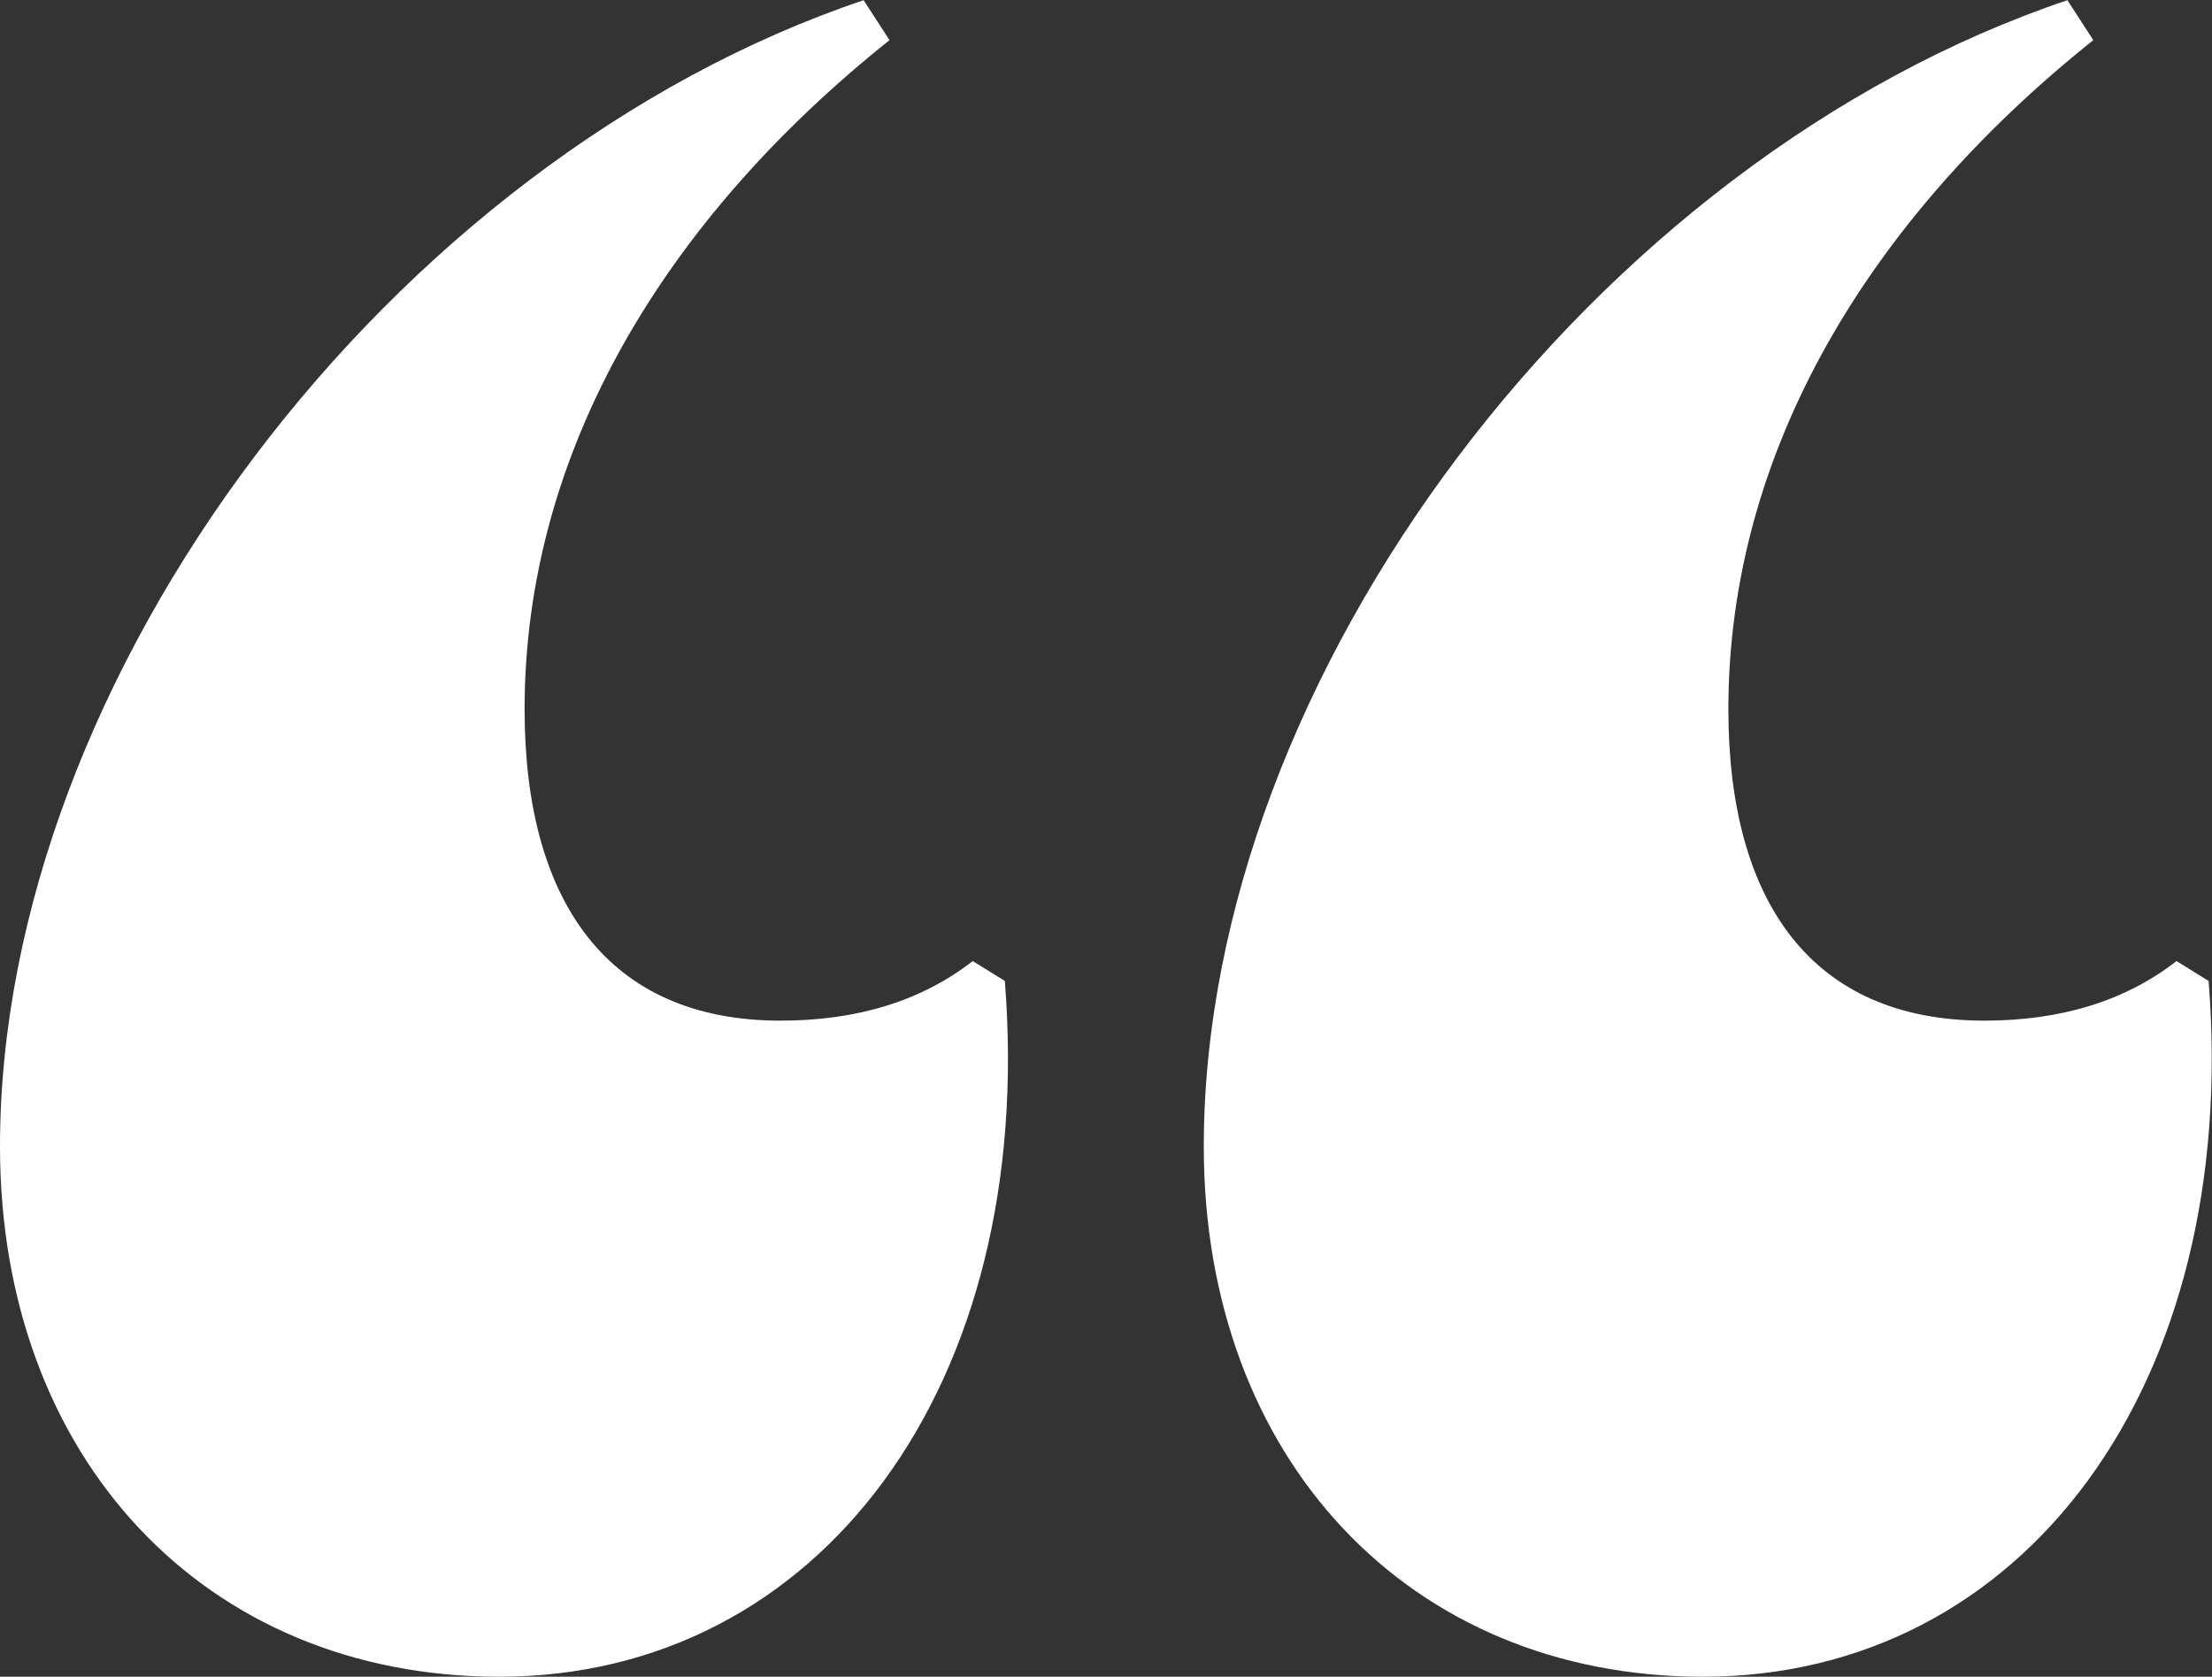
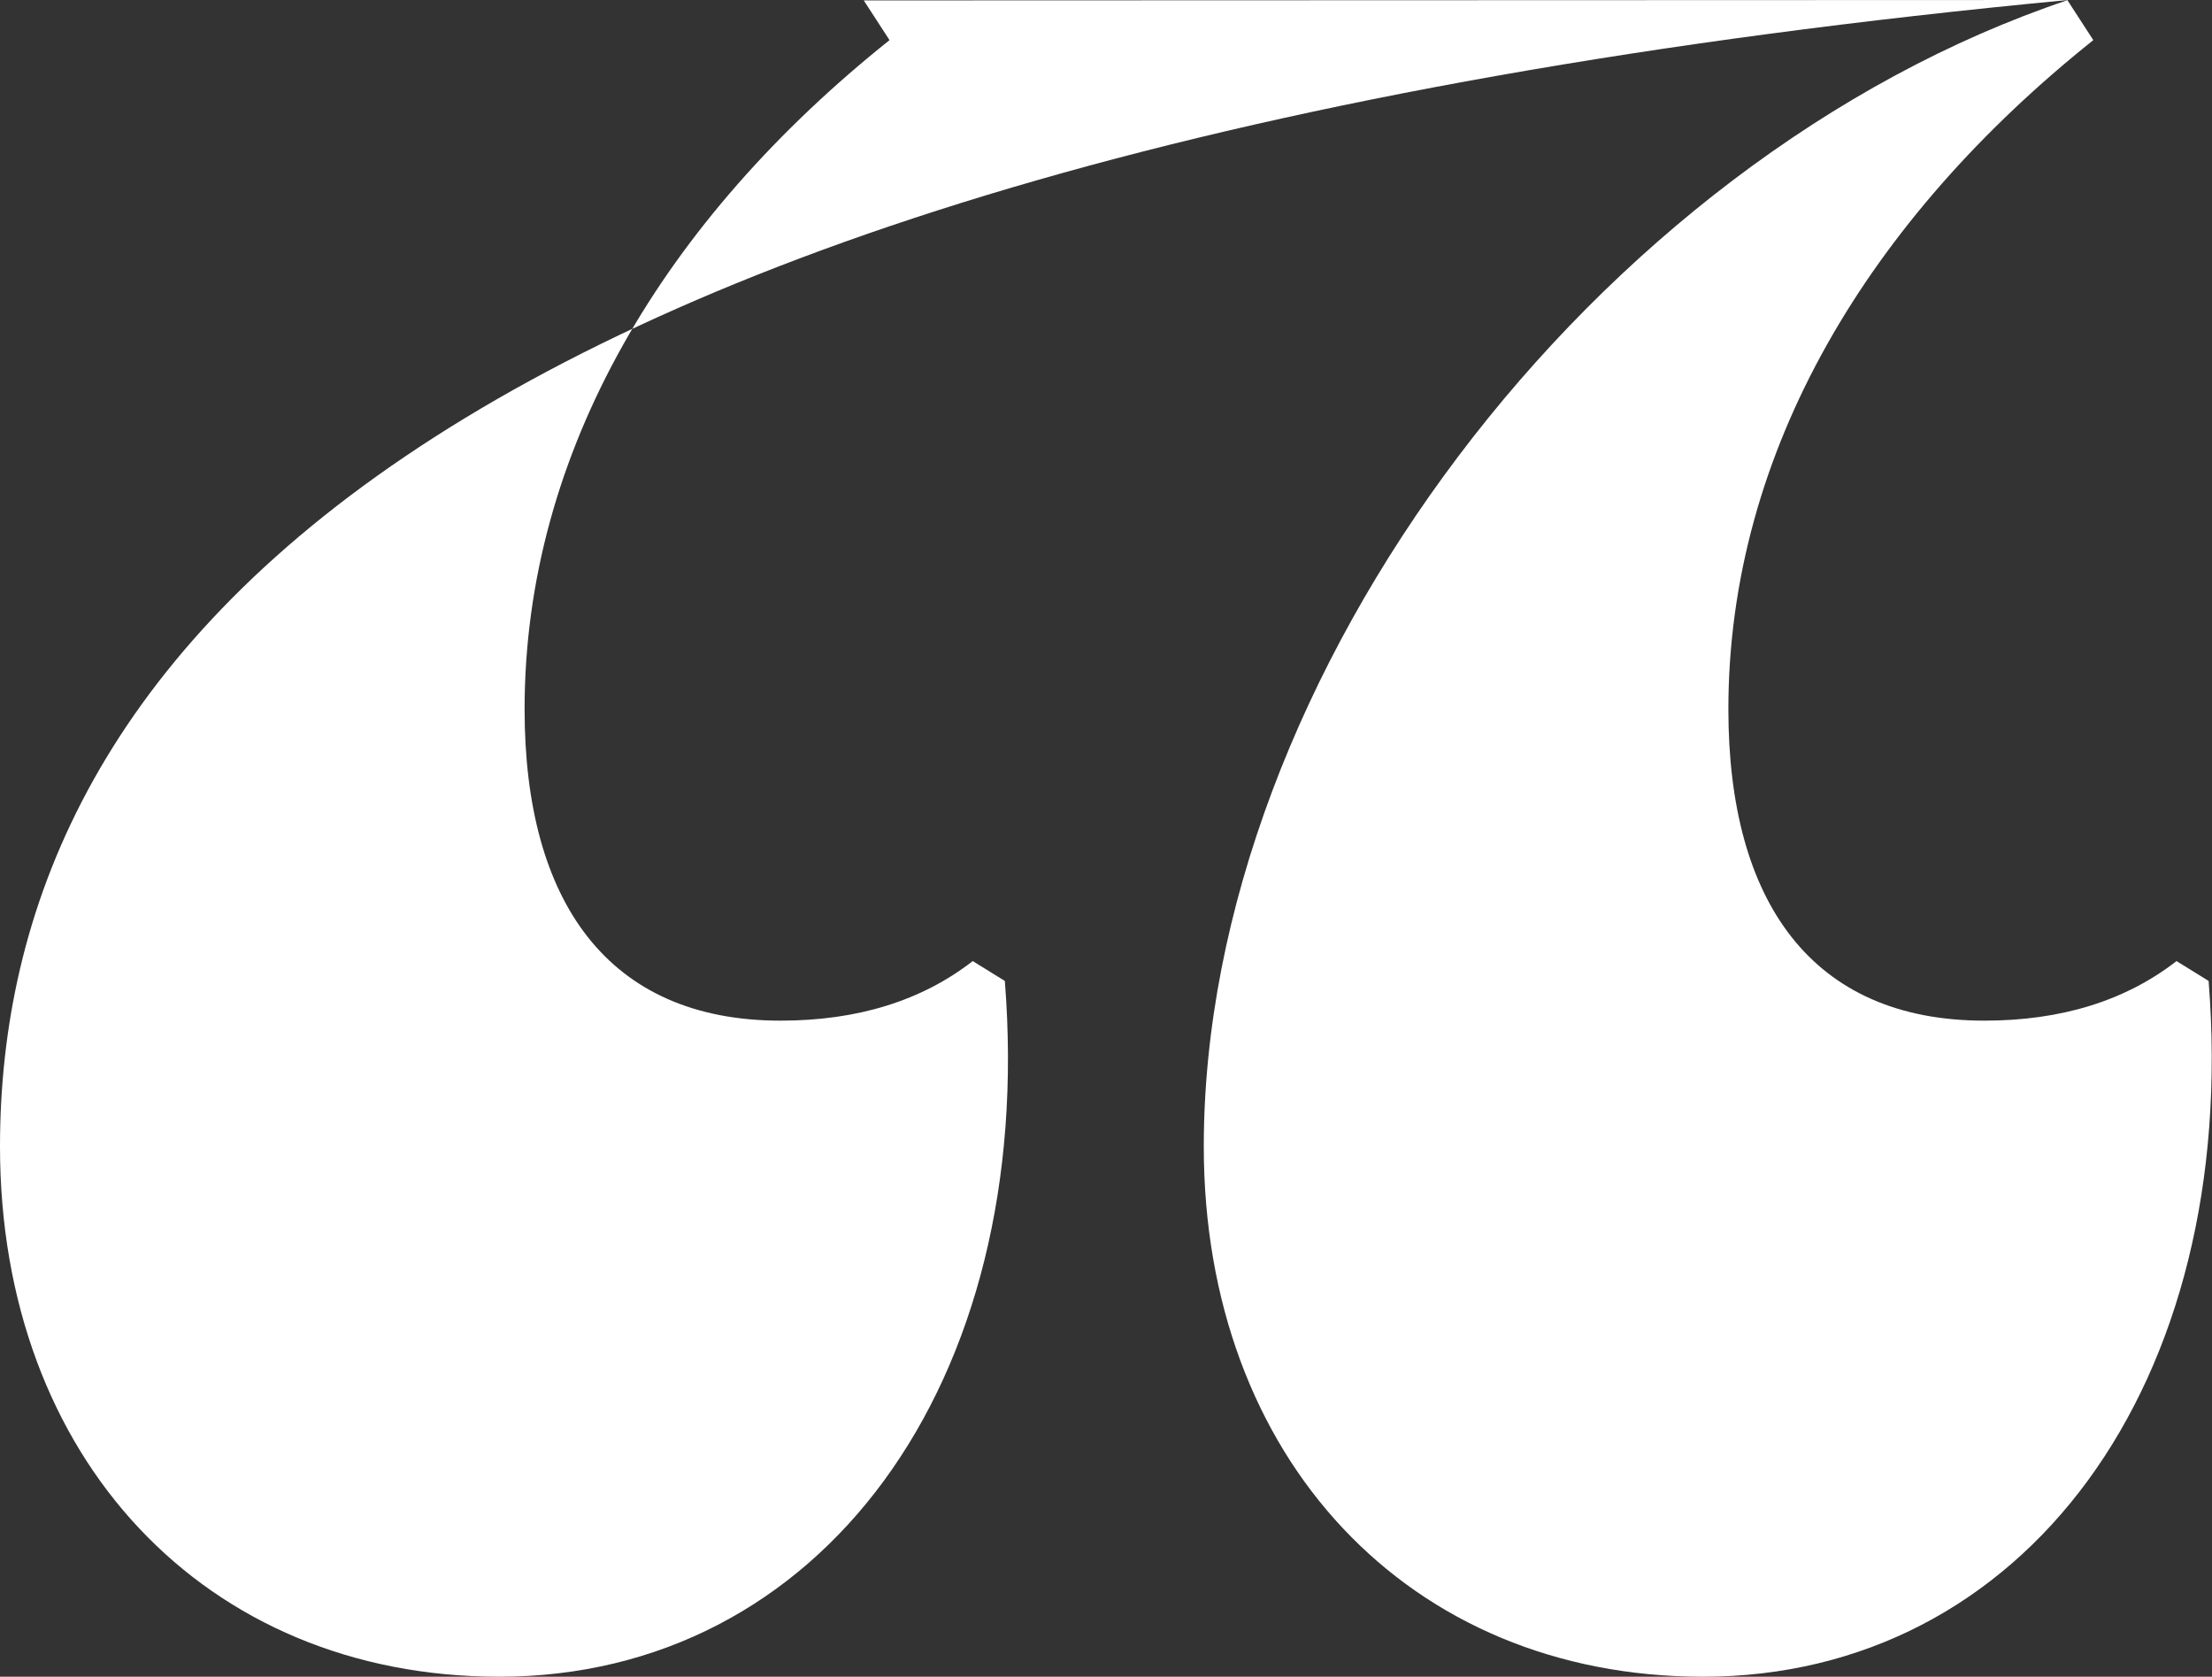
<svg xmlns="http://www.w3.org/2000/svg" id="Layer_1" data-name="Layer 1" viewBox="0 0 52.37 39.69">
  <rect x="0" y="0" width="52.37" height="39.69" fill="#333333" stroke="none" />
  <defs>
    <style>      .cls-1 {        fill: #fff;        stroke-width: 0px;      }    </style>
  </defs>
-   <path class="cls-1" d="m48.96,0c-11.22,3.77-20.46,16-20.46,27.14,0,7.37,4.85,12.55,11.82,12.55,7.58,0,12.73-6.9,11.97-16.47l-.76-.47c-1.21.94-2.73,1.41-4.55,1.41-4.09,0-6.06-2.82-6.06-7.37,0-6.12,3.34-11.61,8.64-15.84l-.61-.94Zm-28.5,0C9.25,3.77,0,16,0,27.14c0,7.37,4.85,12.55,11.82,12.55,7.58,0,12.73-6.9,11.97-16.47l-.76-.47c-1.21.94-2.73,1.41-4.55,1.41-4.09,0-6.06-2.82-6.06-7.37,0-6.12,3.34-11.61,8.64-15.84l-.61-.94Z" />
+   <path class="cls-1" d="m48.96,0c-11.22,3.77-20.46,16-20.46,27.14,0,7.37,4.85,12.55,11.82,12.55,7.58,0,12.73-6.9,11.97-16.47l-.76-.47c-1.21.94-2.73,1.41-4.55,1.41-4.09,0-6.06-2.82-6.06-7.37,0-6.12,3.34-11.61,8.64-15.84l-.61-.94ZC9.25,3.77,0,16,0,27.14c0,7.37,4.85,12.55,11.82,12.55,7.58,0,12.73-6.9,11.97-16.47l-.76-.47c-1.21.94-2.73,1.41-4.55,1.41-4.09,0-6.06-2.82-6.06-7.37,0-6.12,3.34-11.61,8.64-15.84l-.61-.94Z" />
</svg>